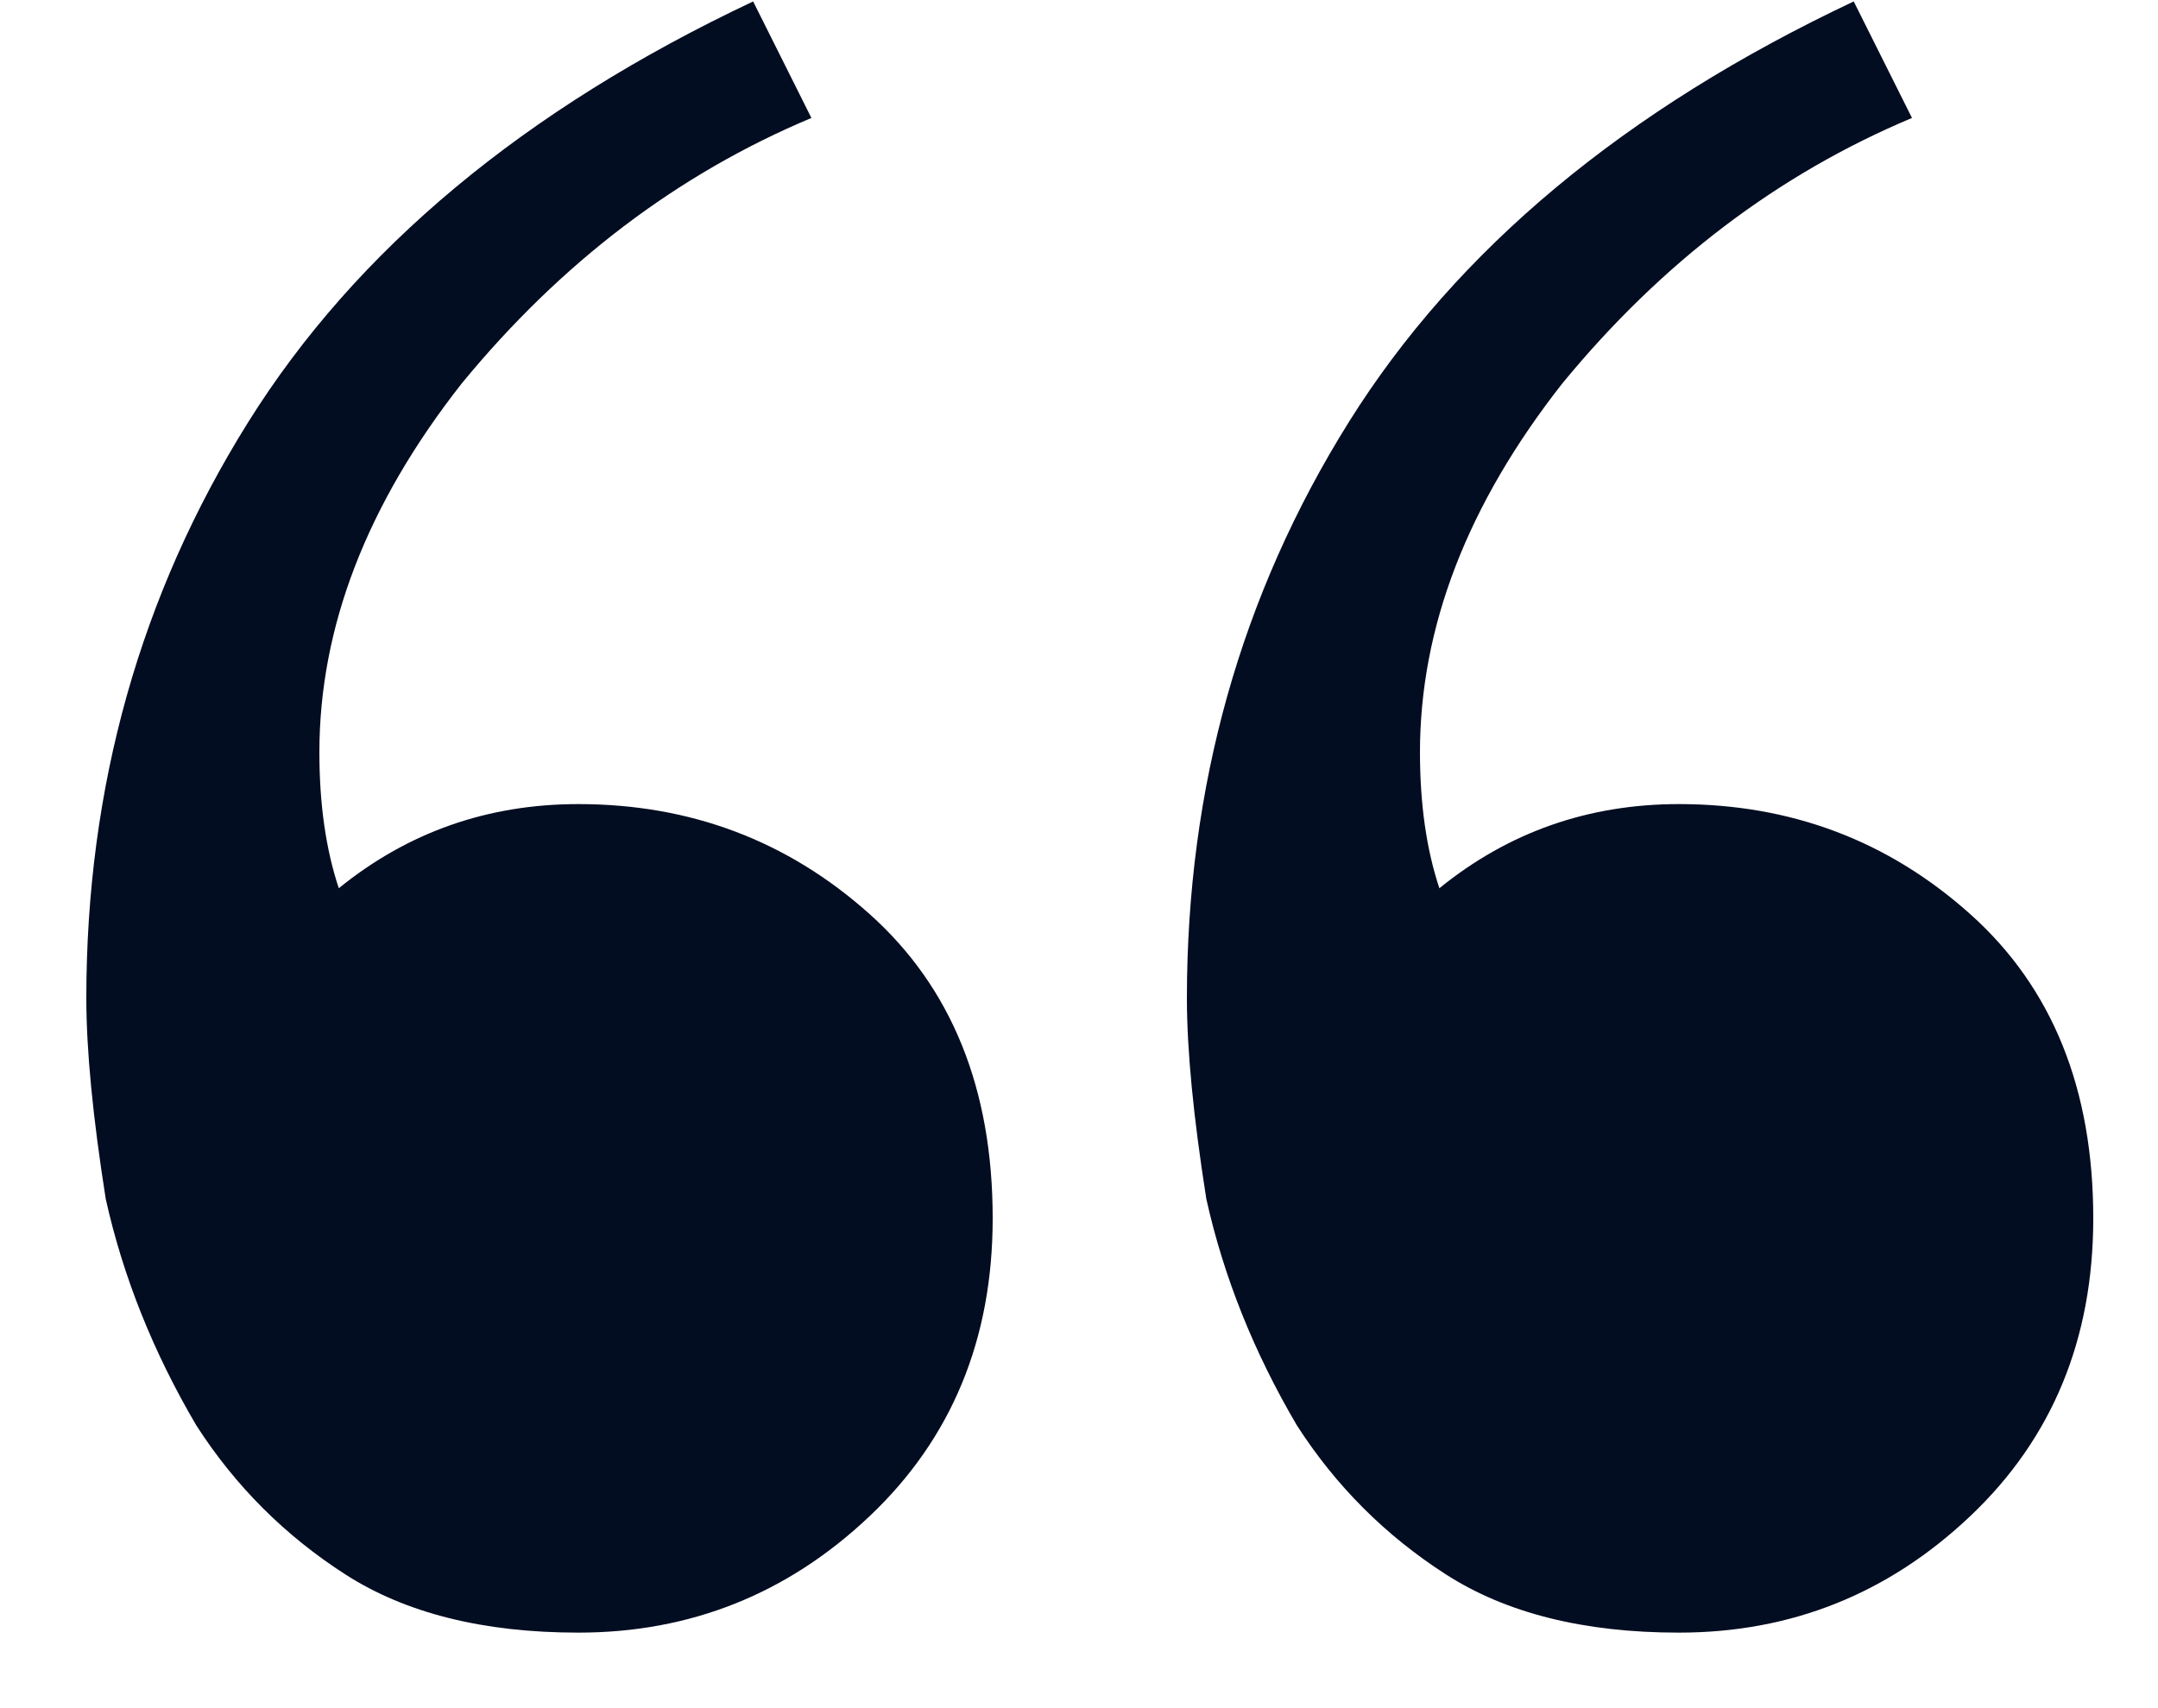
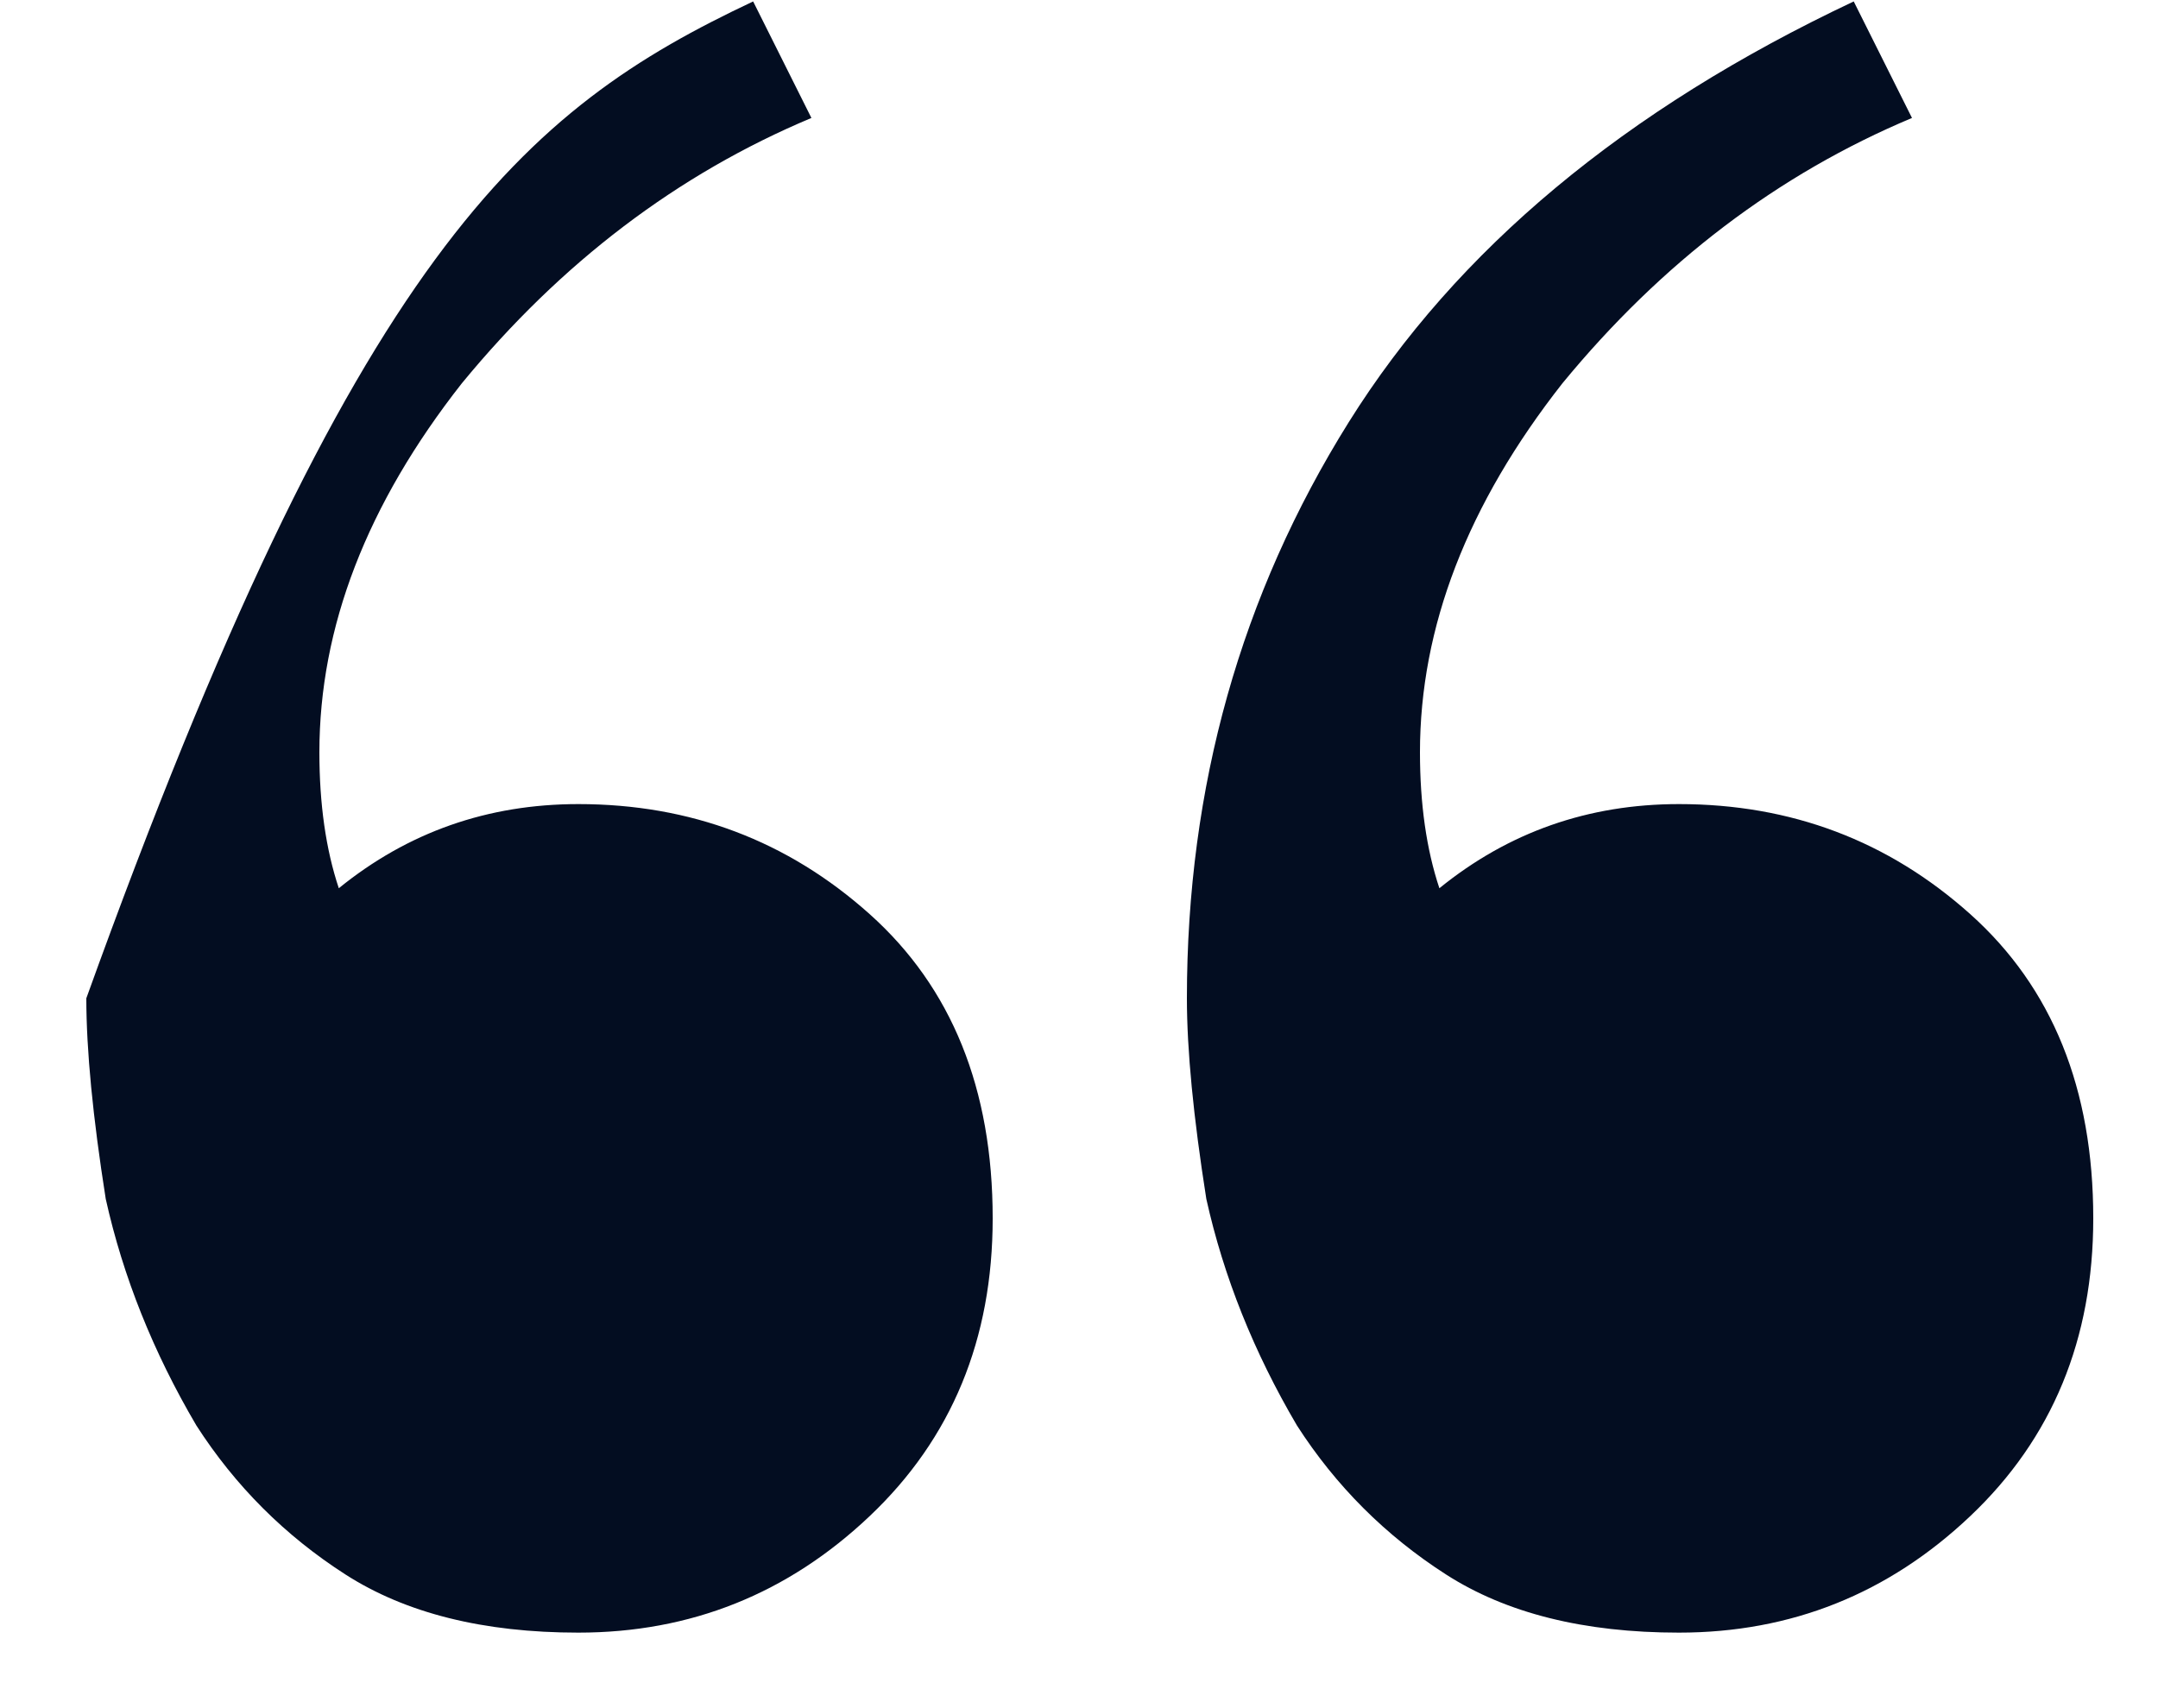
<svg xmlns="http://www.w3.org/2000/svg" width="24" height="19" viewBox="0 0 24 19" fill="none">
-   <path d="M6.432 18.16C5.376 18.16 4.512 17.944 3.84 17.512C3.168 17.08 2.616 16.528 2.184 15.856C1.704 15.04 1.368 14.2 1.176 13.336C1.032 12.424 0.96 11.68 0.96 11.104C0.96 8.752 1.56 6.616 2.76 4.696C3.96 2.776 5.832 1.216 8.376 0.016L9.024 1.312C7.536 1.936 6.24 2.92 5.136 4.264C4.08 5.608 3.552 6.976 3.552 8.368C3.552 8.944 3.624 9.448 3.768 9.88C4.536 9.256 5.424 8.944 6.432 8.944C7.68 8.944 8.76 9.352 9.672 10.168C10.584 10.984 11.04 12.112 11.04 13.552C11.04 14.896 10.584 16 9.672 16.864C8.76 17.728 7.68 18.16 6.432 18.16ZM18.672 18.16C17.616 18.16 16.752 17.944 16.08 17.512C15.408 17.08 14.856 16.528 14.424 15.856C13.944 15.04 13.608 14.2 13.416 13.336C13.272 12.424 13.2 11.68 13.2 11.104C13.2 8.752 13.8 6.616 15 4.696C16.2 2.776 18.072 1.216 20.616 0.016L21.264 1.312C19.776 1.936 18.48 2.92 17.376 4.264C16.32 5.608 15.792 6.976 15.792 8.368C15.792 8.944 15.864 9.448 16.008 9.88C16.776 9.256 17.664 8.944 18.672 8.944C19.92 8.944 21 9.352 21.912 10.168C22.824 10.984 23.28 12.112 23.28 13.552C23.28 14.896 22.824 16 21.912 16.864C21 17.728 19.92 18.16 18.672 18.16Z" fill="#030D21" />
+   <path d="M6.432 18.16C5.376 18.16 4.512 17.944 3.84 17.512C3.168 17.08 2.616 16.528 2.184 15.856C1.704 15.04 1.368 14.2 1.176 13.336C1.032 12.424 0.96 11.68 0.96 11.104C3.96 2.776 5.832 1.216 8.376 0.016L9.024 1.312C7.536 1.936 6.24 2.92 5.136 4.264C4.08 5.608 3.552 6.976 3.552 8.368C3.552 8.944 3.624 9.448 3.768 9.88C4.536 9.256 5.424 8.944 6.432 8.944C7.68 8.944 8.76 9.352 9.672 10.168C10.584 10.984 11.04 12.112 11.04 13.552C11.04 14.896 10.584 16 9.672 16.864C8.76 17.728 7.68 18.16 6.432 18.16ZM18.672 18.16C17.616 18.16 16.752 17.944 16.08 17.512C15.408 17.08 14.856 16.528 14.424 15.856C13.944 15.04 13.608 14.2 13.416 13.336C13.272 12.424 13.2 11.68 13.2 11.104C13.2 8.752 13.8 6.616 15 4.696C16.2 2.776 18.072 1.216 20.616 0.016L21.264 1.312C19.776 1.936 18.48 2.92 17.376 4.264C16.32 5.608 15.792 6.976 15.792 8.368C15.792 8.944 15.864 9.448 16.008 9.88C16.776 9.256 17.664 8.944 18.672 8.944C19.92 8.944 21 9.352 21.912 10.168C22.824 10.984 23.28 12.112 23.28 13.552C23.28 14.896 22.824 16 21.912 16.864C21 17.728 19.92 18.16 18.672 18.16Z" fill="#030D21" />
</svg>